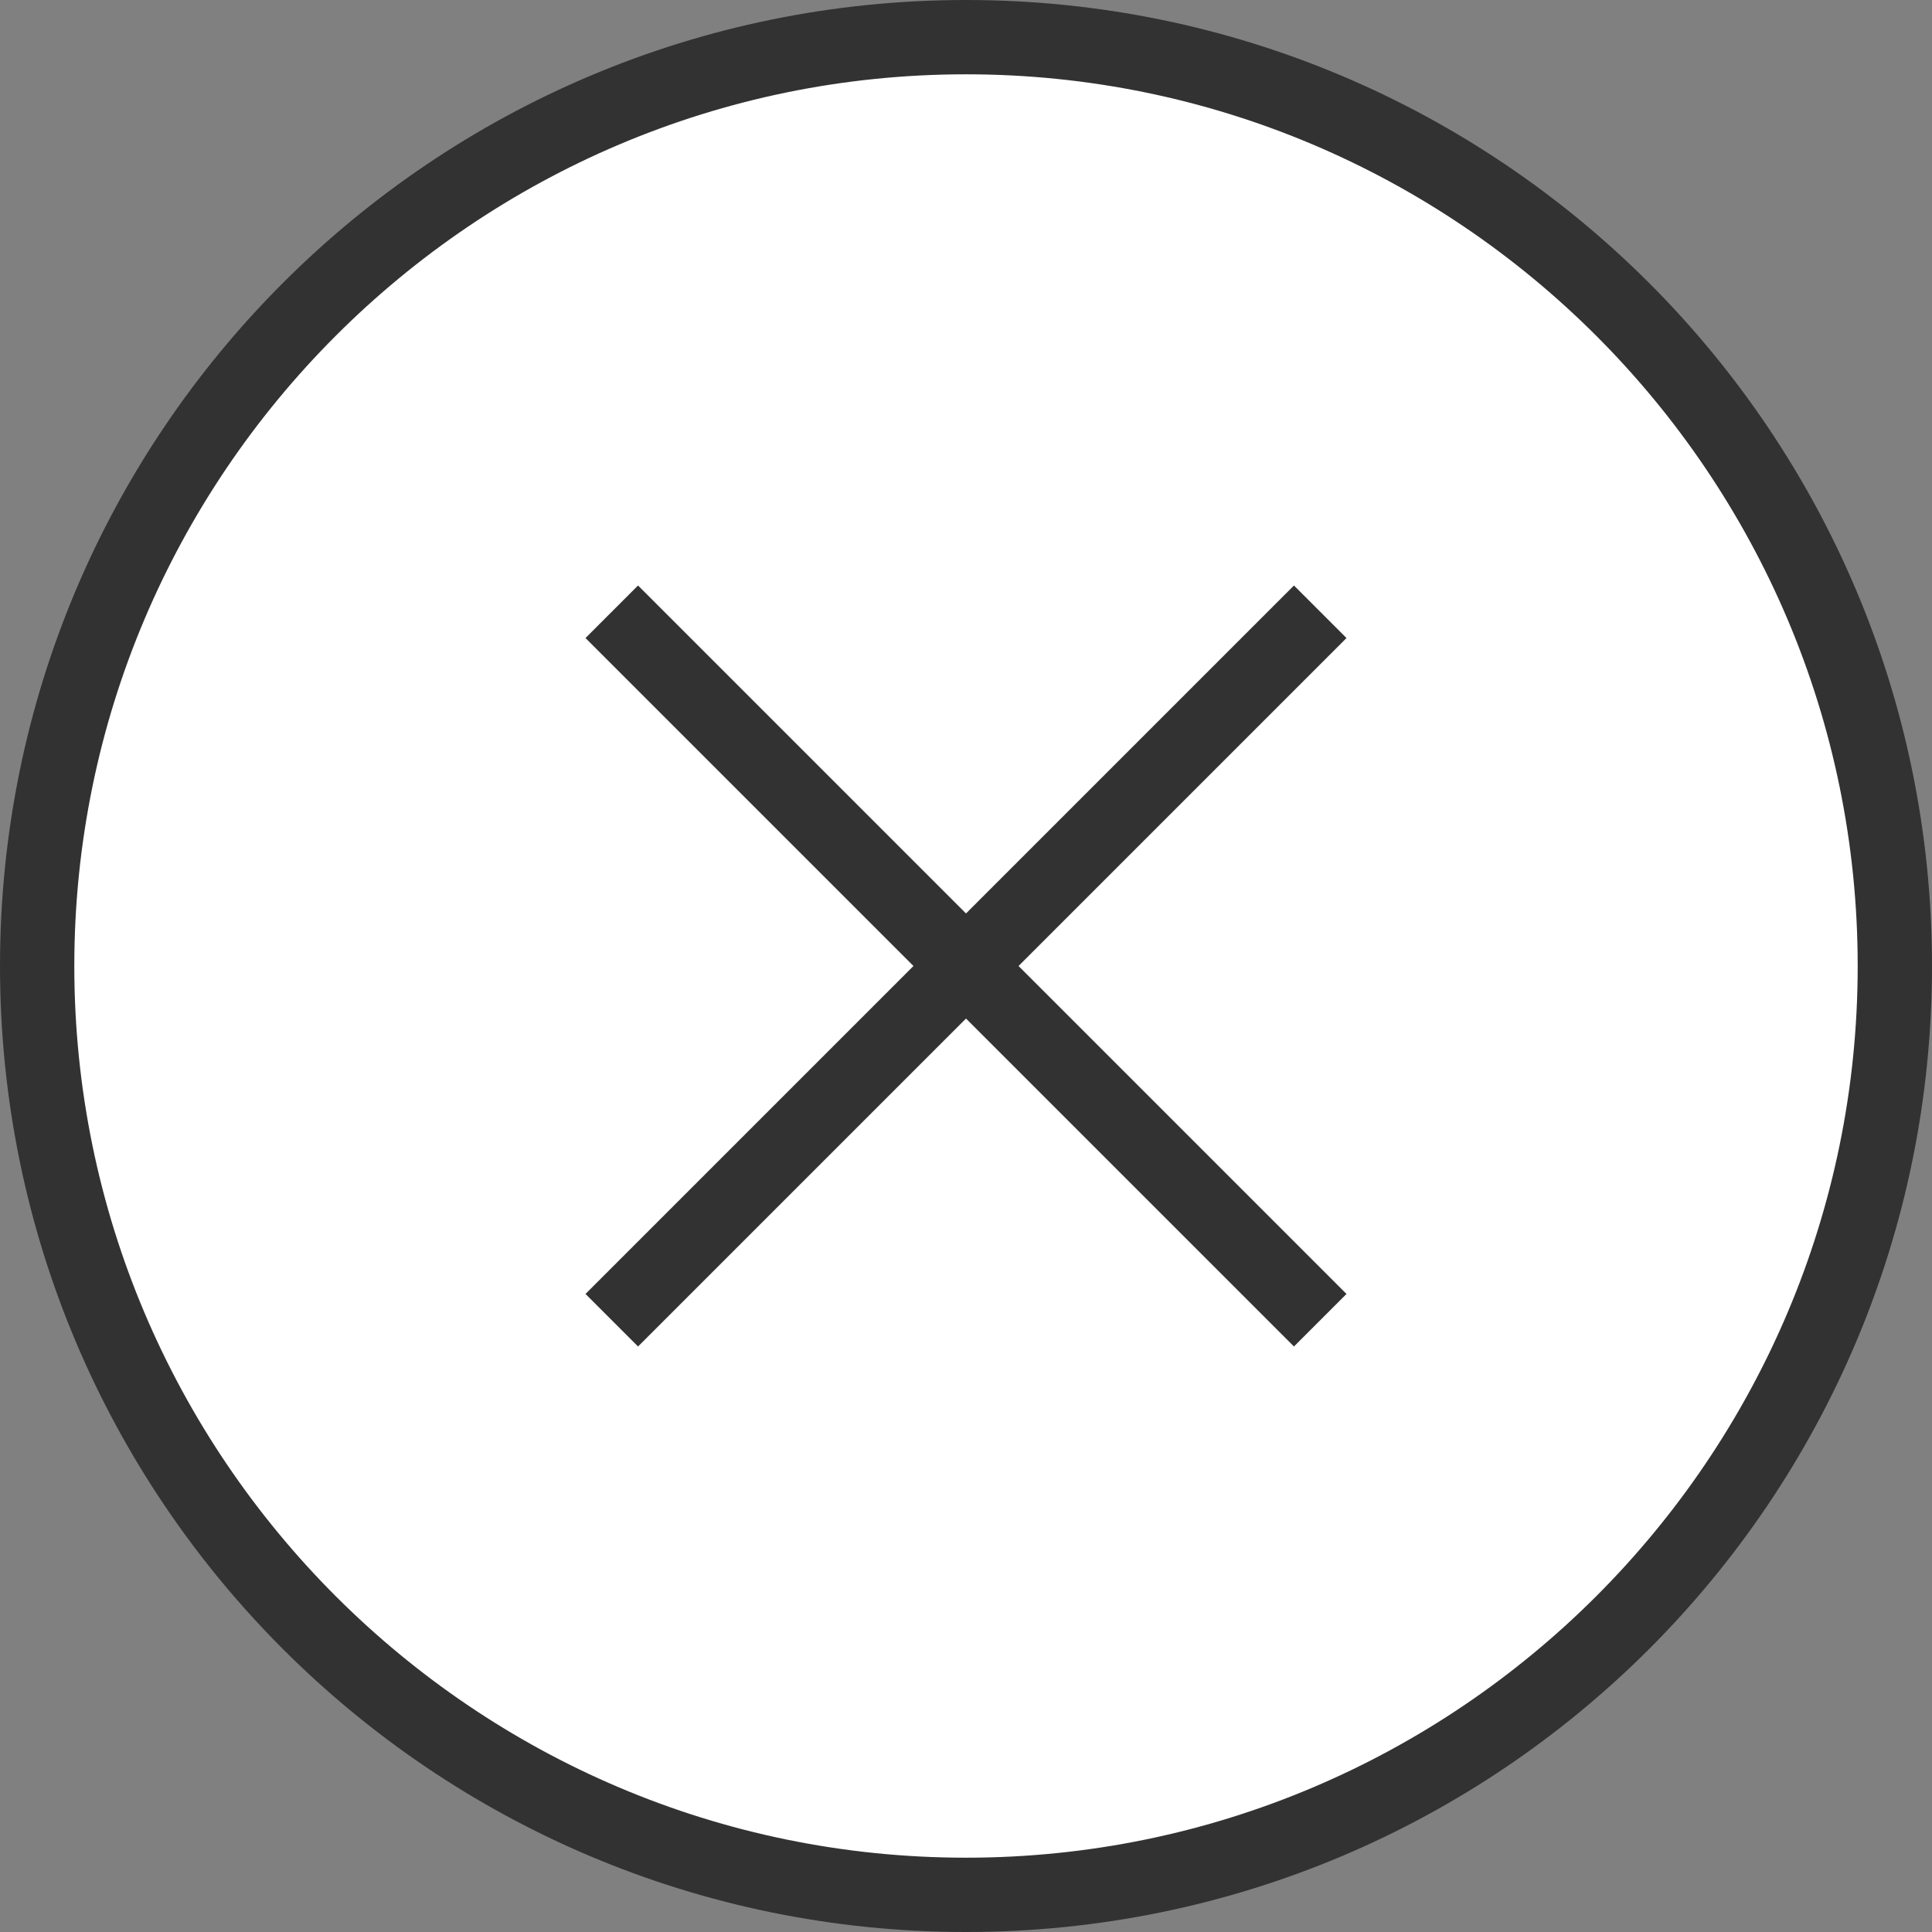
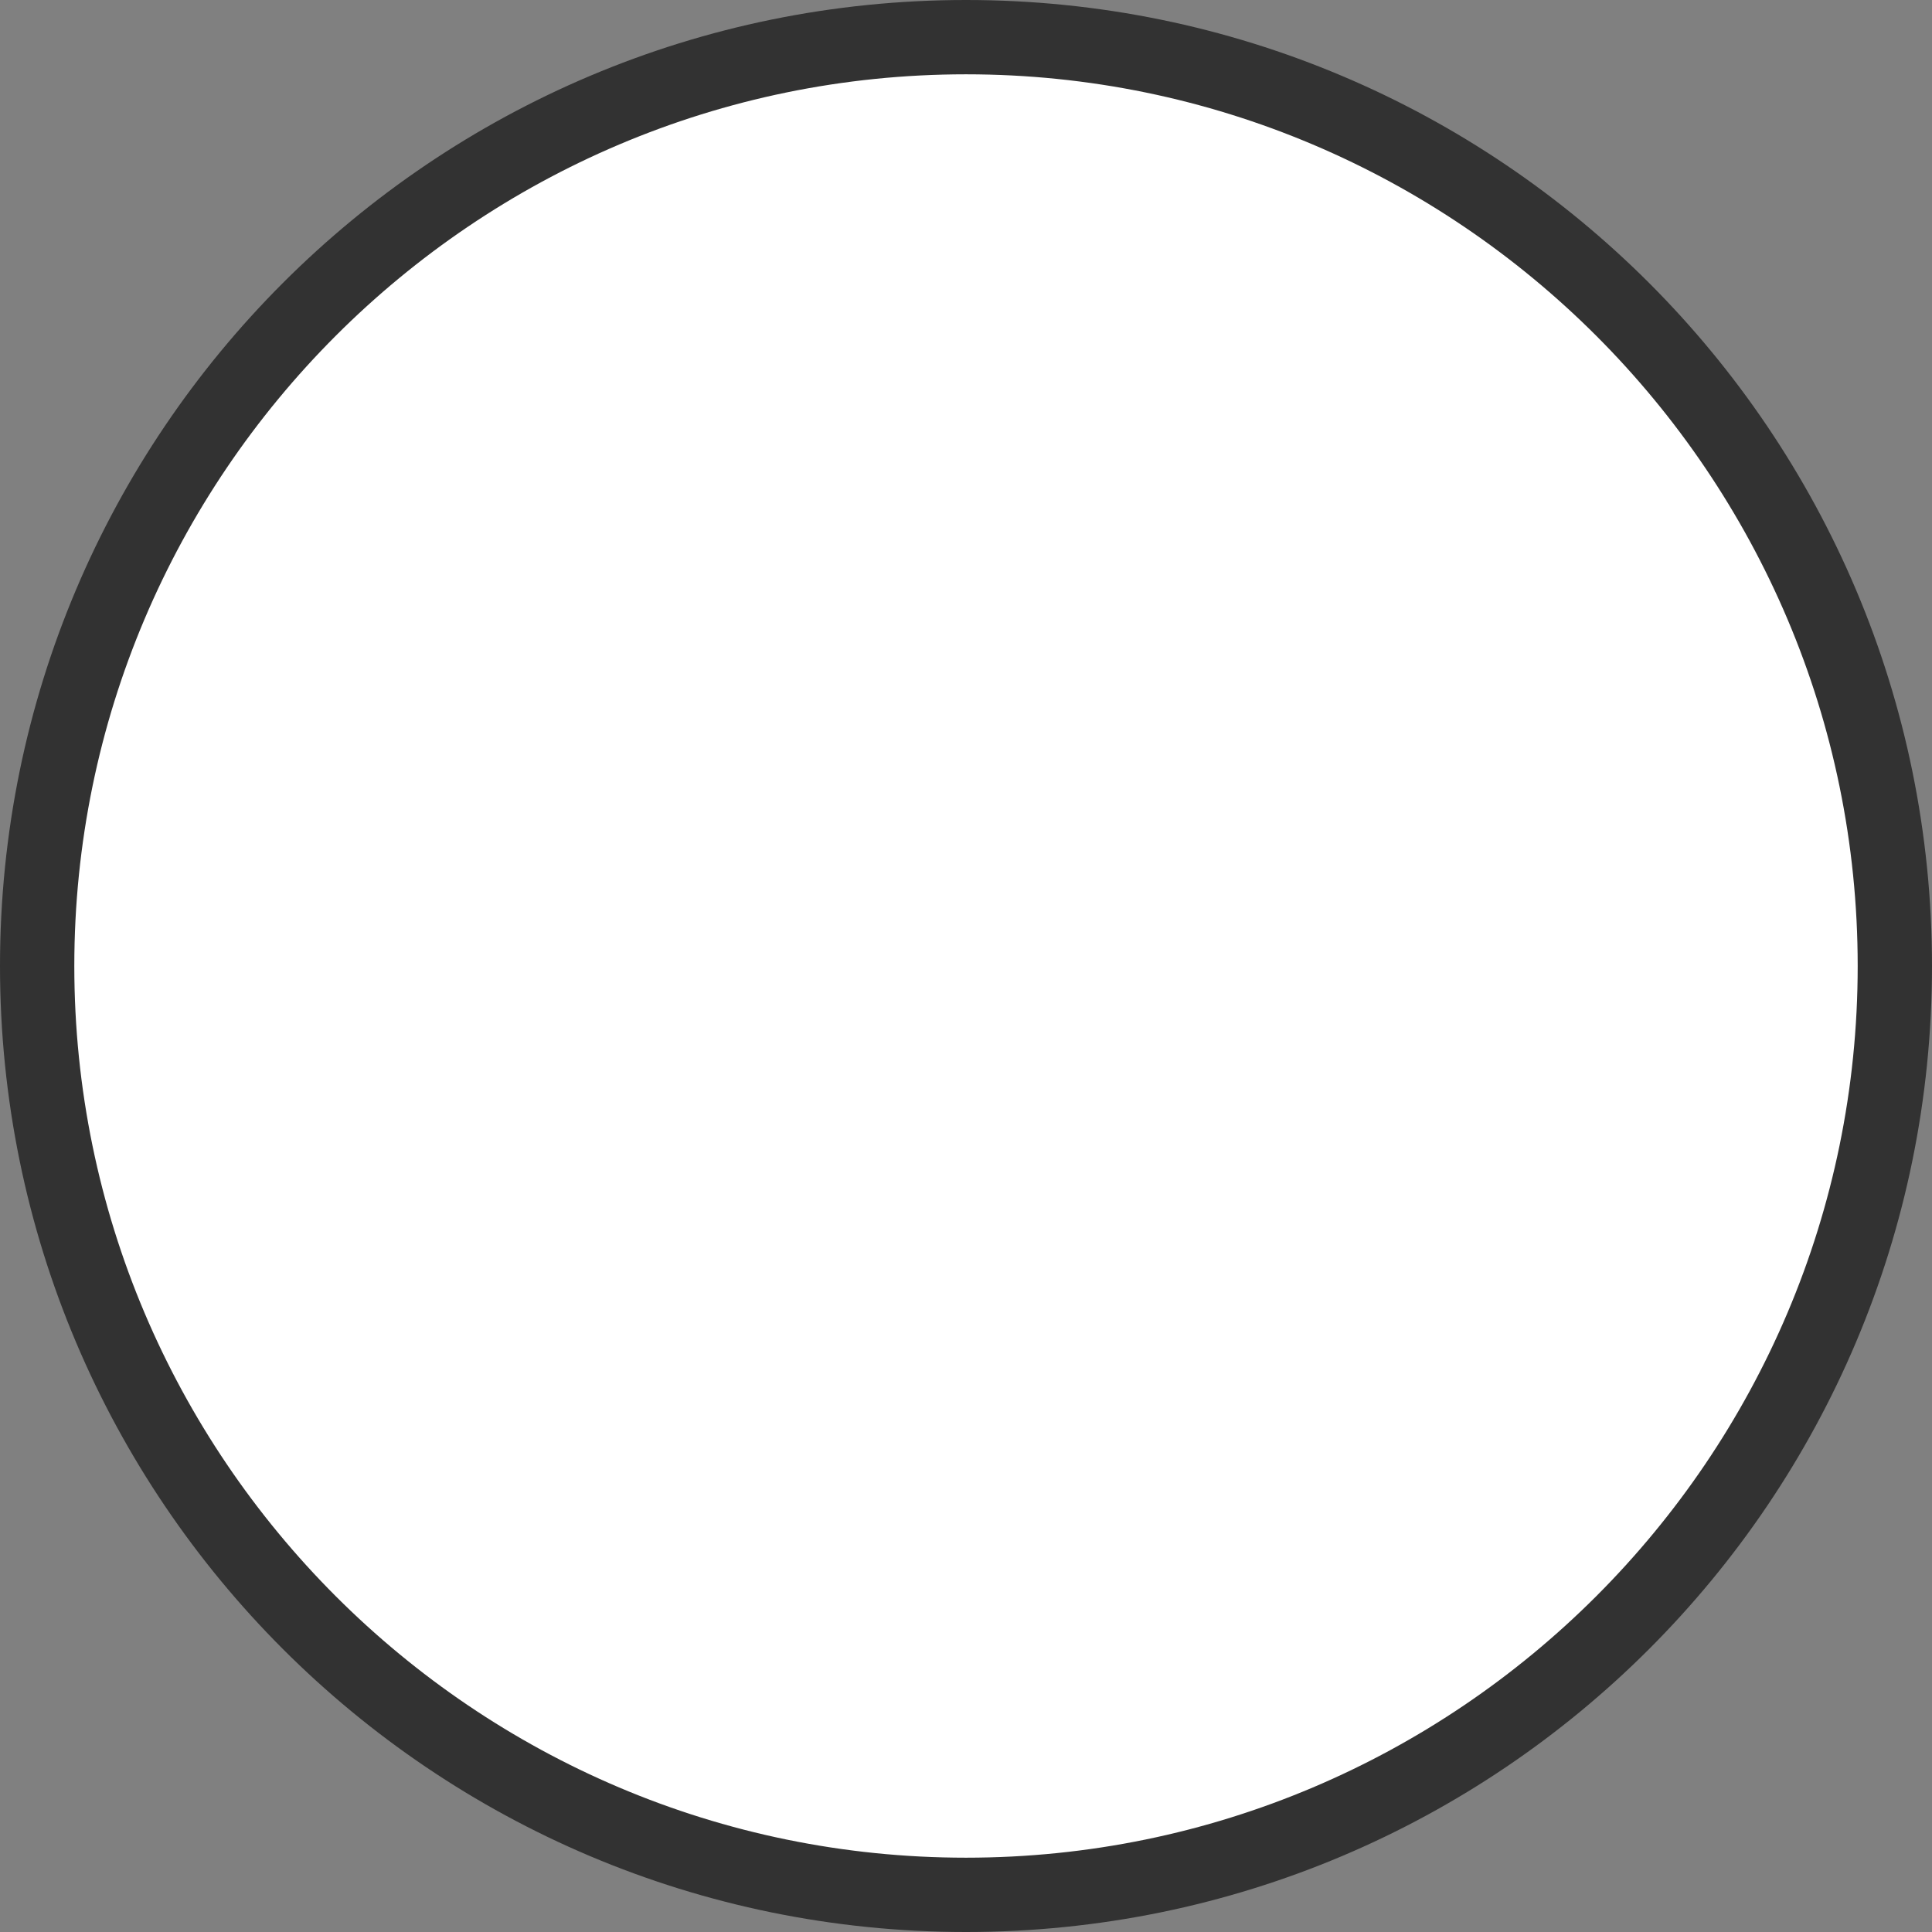
<svg xmlns="http://www.w3.org/2000/svg" id="_レイヤー_1" data-name="レイヤー_1" version="1.1" viewBox="0 0 26 26">
  <rect x="0" y="0" width="26" height="26" fill="#808080" stroke="none" />
  <defs>
    <style>
      .st0 {
        fill: #fff;
      }

      .st1 {
        fill: #323232;
      }

      .st2 {
        fill: none;
        stroke: #323232;
        stroke-miterlimit: 10;
      }
    </style>
  </defs>
  <g>
    <path class="st0" d="M13,25.5C6.107,25.5.5,19.892.5,13S6.107.5,13,.5s12.5,5.607,12.5,12.5-5.607,12.5-12.5,12.5Z" />
    <path class="st1" d="M13,1c6.617,0,12,5.383,12,12s-5.383,12-12,12S1,19.617,1,13,6.383,1,13,1M13,0C5.82,0,0,5.82,0,13s5.82,13,13,13,13-5.82,13-13S20.18,0,13,0h0Z" />
  </g>
  <g>
-     <line class="st2" x1="8.233" y1="8.233" x2="17.767" y2="17.767" />
-     <line class="st2" x1="17.767" y1="8.233" x2="8.233" y2="17.767" />
-   </g>
+     </g>
</svg>